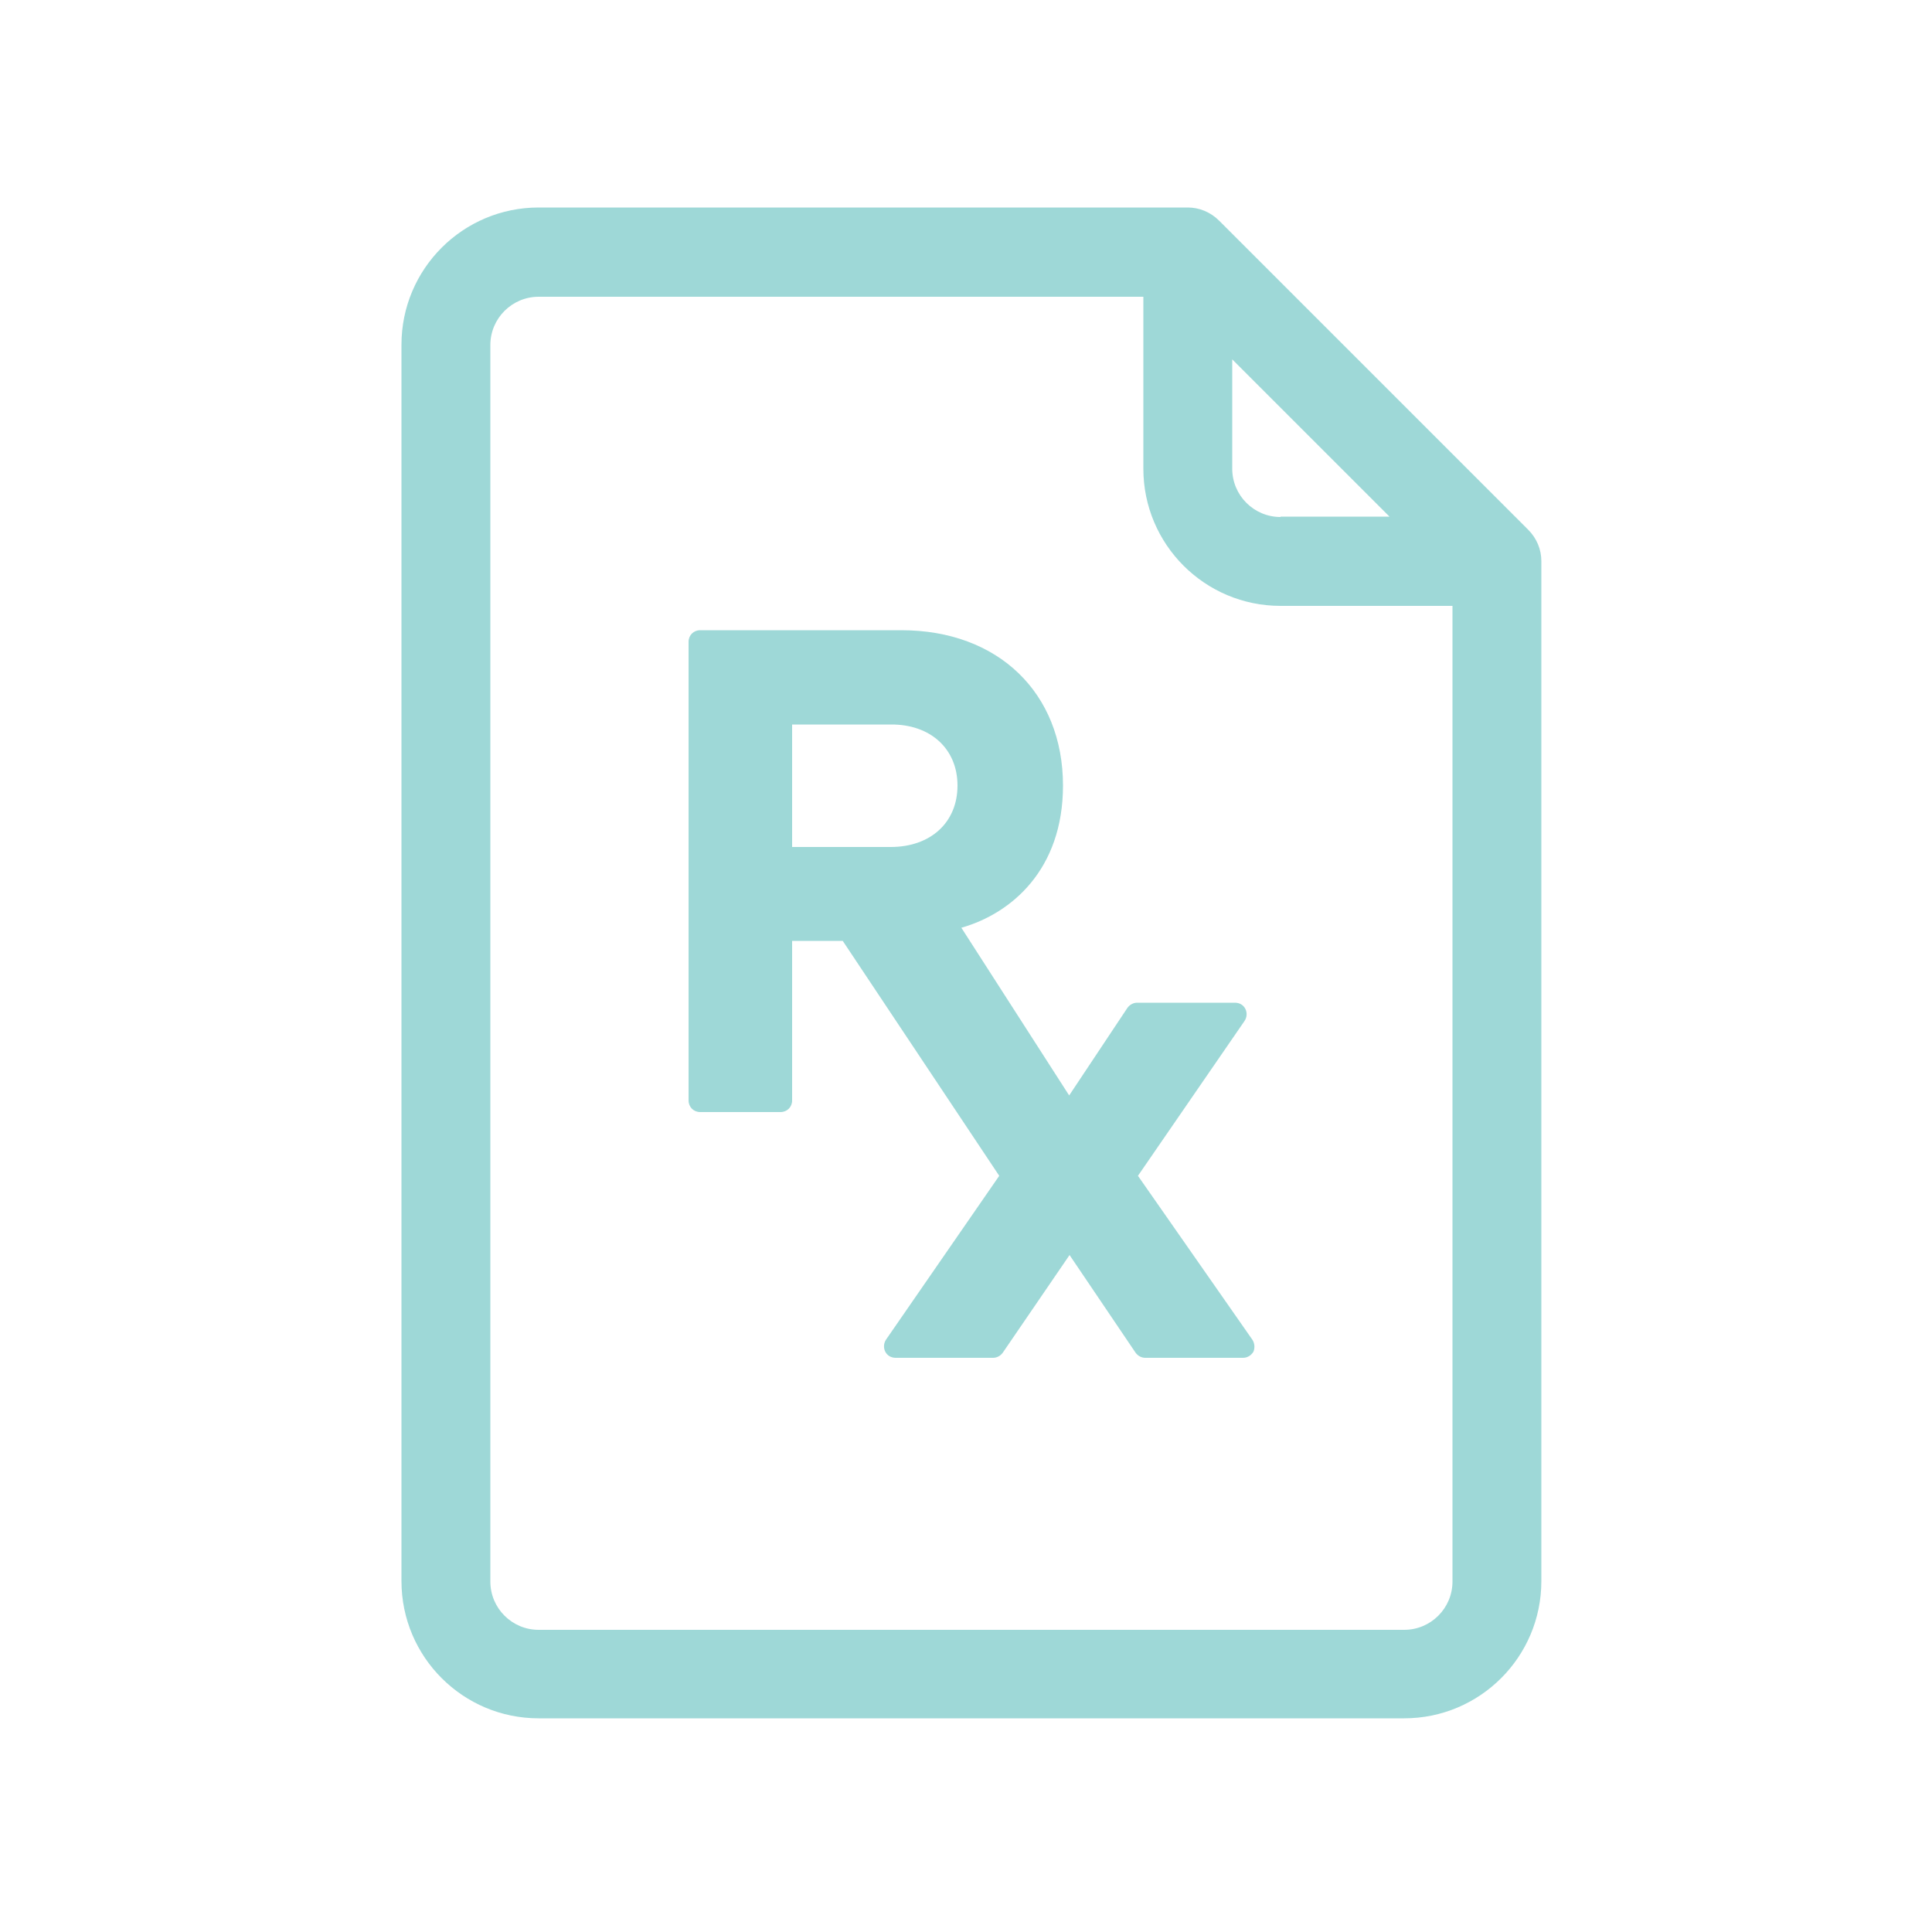
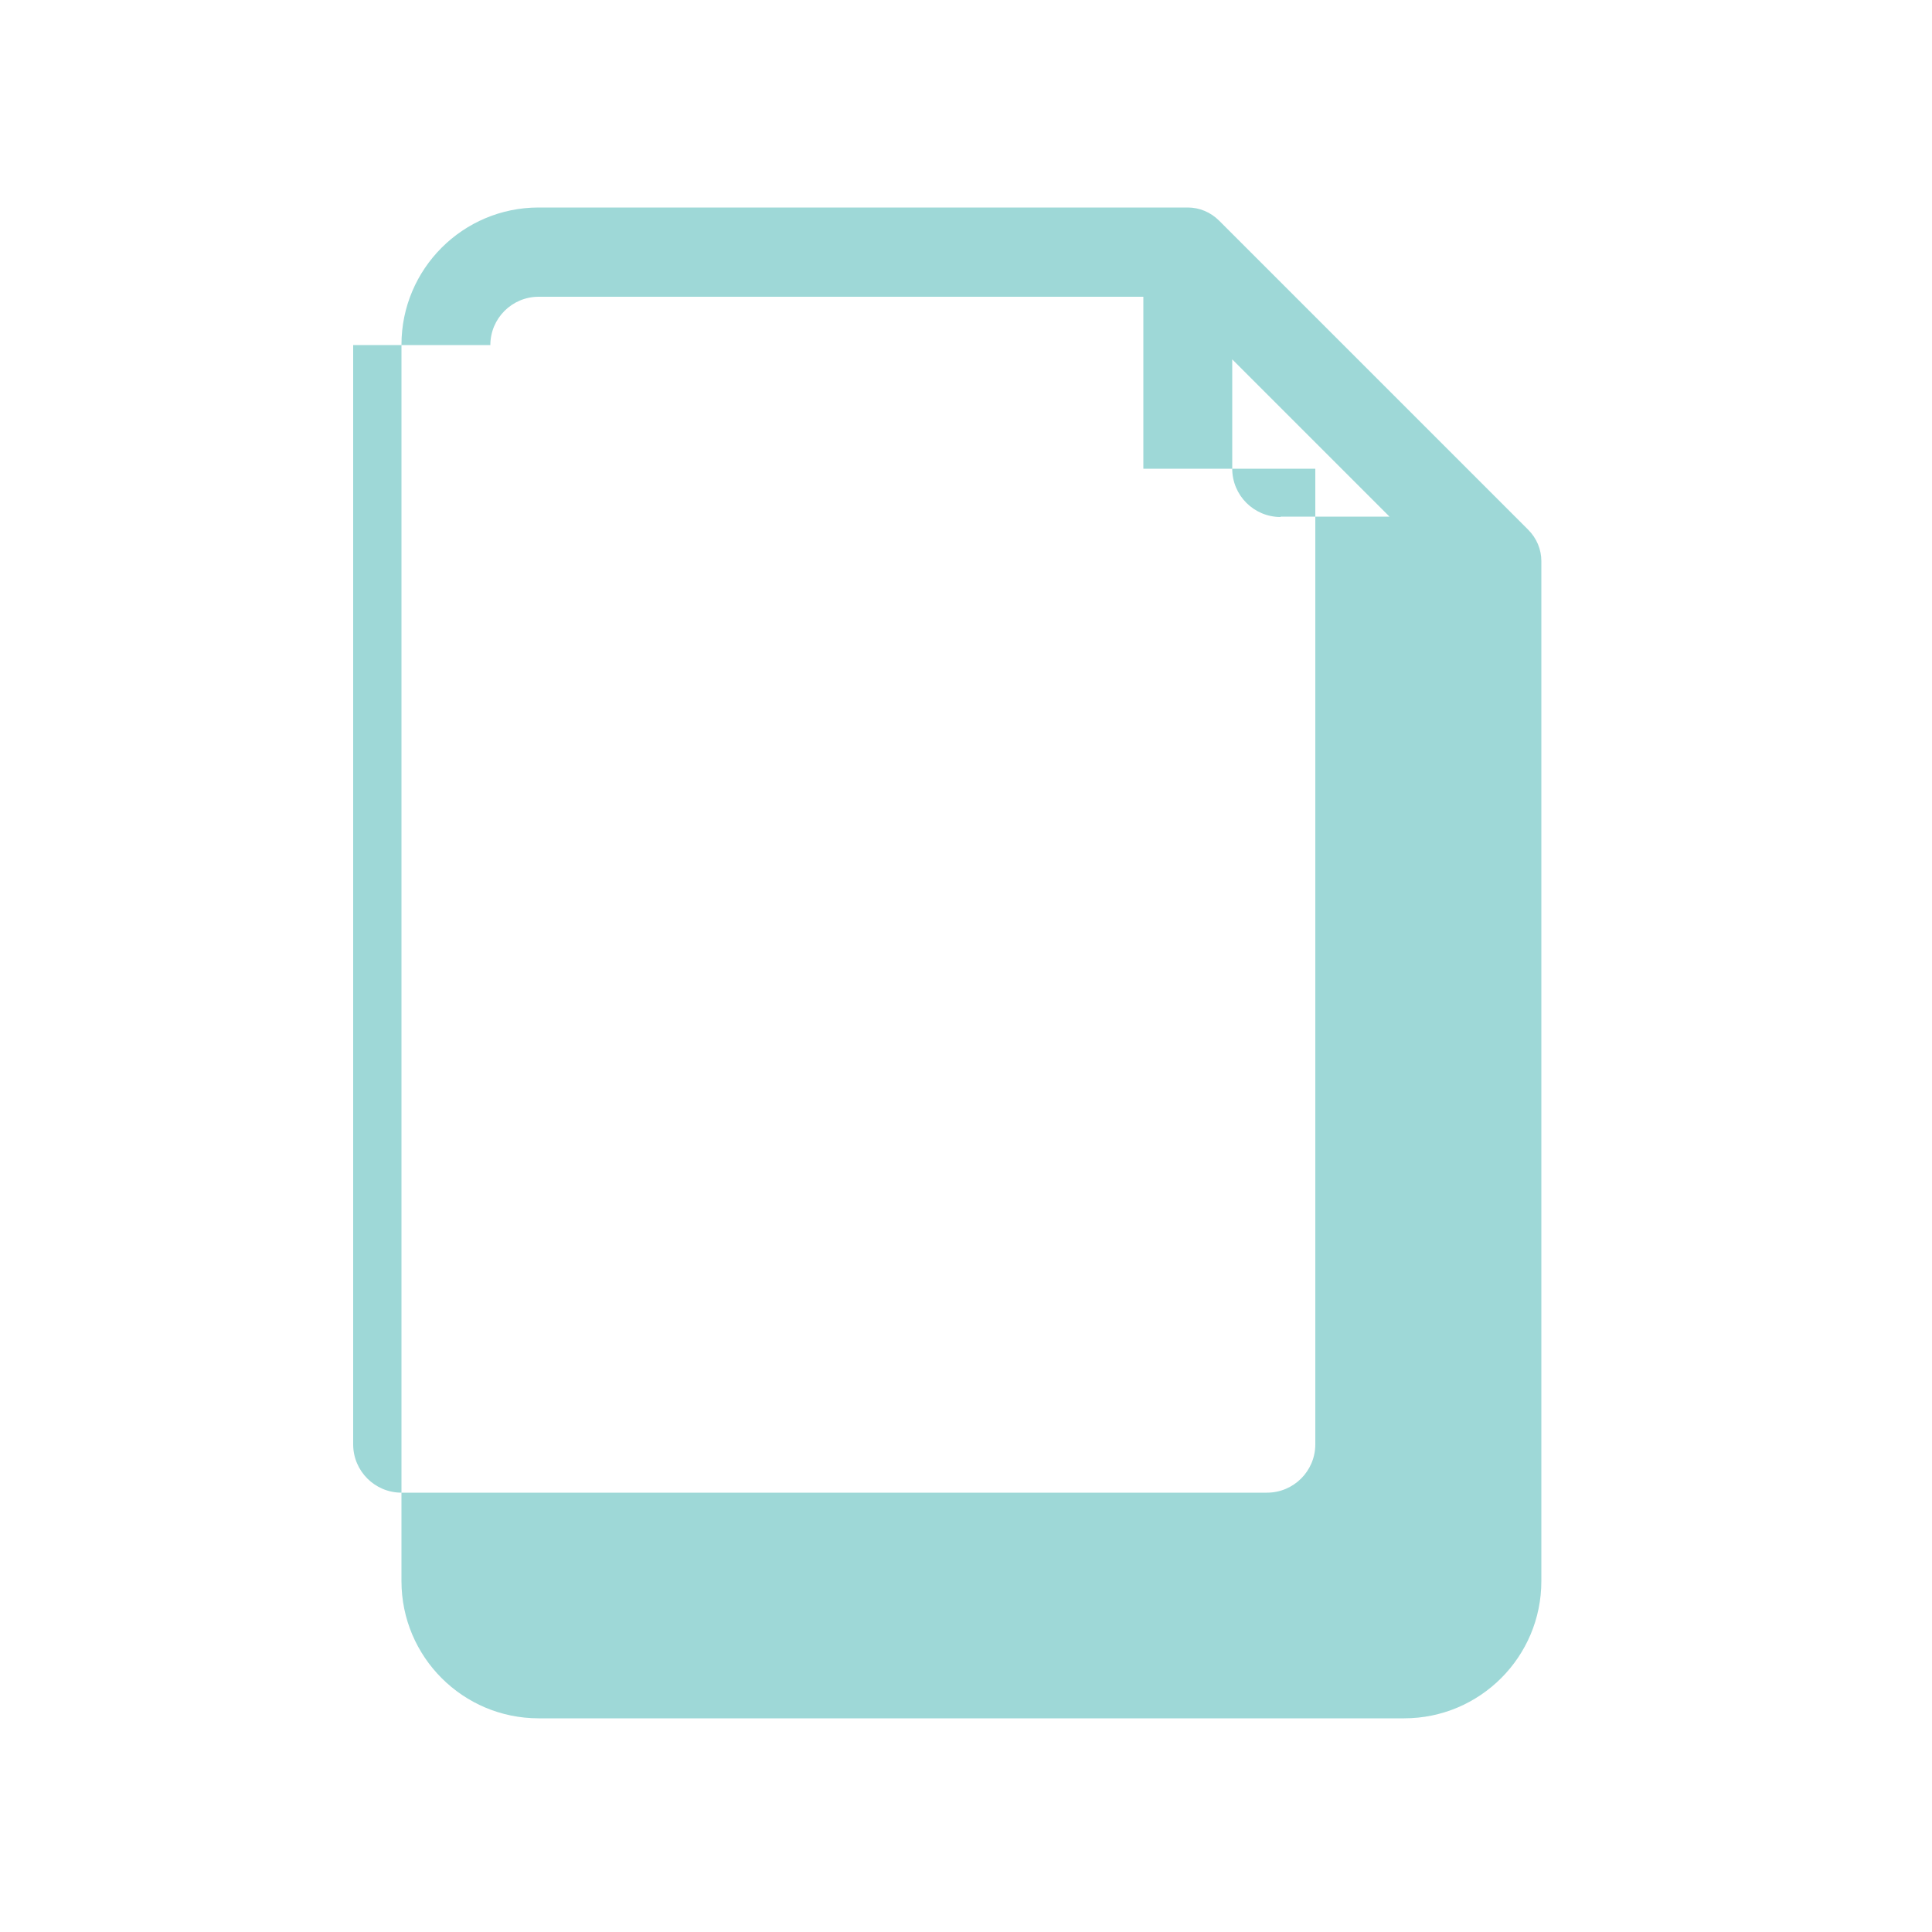
<svg xmlns="http://www.w3.org/2000/svg" version="1.1" id="Layer_1" x="0px" y="0px" viewBox="0 0 500 500" style="enable-background:new 0 0 500 500;" xml:space="preserve">
  <style type="text/css">
	.st0{fill:#9ED8D7;}
</style>
  <g>
-     <path class="st0" d="M395.5,137.1l-80-80c-2.2-2.2-5.1-3.4-8.1-3.4h-168c-19.6,0-35.5,15.9-35.5,35.5v320   c0,19.6,15.9,35.5,35.5,35.5h224c19.6,0,35.5-15.9,35.5-35.5v-264C398.9,142.2,397.7,139.3,395.5,137.1z M126.9,89.3   c0-6.9,5.6-12.5,12.5-12.5h156.5v44.5c0,19.6,15.9,35.5,35.5,35.5h44.5v252.5c0,6.9-5.6,12.5-12.5,12.5h-224   c-6.9,0-12.5-5.6-12.5-12.5V89.3z M331.4,133.8c-6.9,0-12.5-5.6-12.5-12.5V93l40.7,40.7H331.4z" />
-     <path class="st0" d="M324.1,346.7l-29.6-42.4l27.6-40.1c0.6-0.9,0.7-2.1,0.2-3.1c-0.5-1-1.5-1.6-2.7-1.6h-25.3   c-1,0-1.9,0.5-2.5,1.3l-15.1,22.7l-27.9-43.4c13-3.7,26.3-15.1,26.3-36.8c0-24-16.8-40.2-41.8-40.2h-52.1c-1.7,0-3,1.3-3,3v118.7   c0,1.7,1.3,3,3,3H202c1.7,0,3-1.3,3-3v-41.3h13.1l40.5,60.8l-29.3,42.4c-0.6,0.9-0.7,2.1-0.2,3.1c0.5,1,1.5,1.6,2.7,1.6H257   c1,0,1.9-0.5,2.5-1.3l17.3-25.3l17.1,25.3c0.6,0.8,1.5,1.3,2.5,1.3h25.3c1.1,0,2.1-0.6,2.7-1.6   C324.8,348.8,324.7,347.6,324.1,346.7z M247.8,203.3c0,9.5-6.9,15.9-17.3,15.9H205v-31.7h25.5C240.8,187.4,247.8,193.8,247.8,203.3   z" />
+     <path class="st0" d="M395.5,137.1l-80-80c-2.2-2.2-5.1-3.4-8.1-3.4h-168c-19.6,0-35.5,15.9-35.5,35.5v320   c0,19.6,15.9,35.5,35.5,35.5h224c19.6,0,35.5-15.9,35.5-35.5v-264C398.9,142.2,397.7,139.3,395.5,137.1z M126.9,89.3   c0-6.9,5.6-12.5,12.5-12.5h156.5v44.5h44.5v252.5c0,6.9-5.6,12.5-12.5,12.5h-224   c-6.9,0-12.5-5.6-12.5-12.5V89.3z M331.4,133.8c-6.9,0-12.5-5.6-12.5-12.5V93l40.7,40.7H331.4z" />
  </g>
</svg>